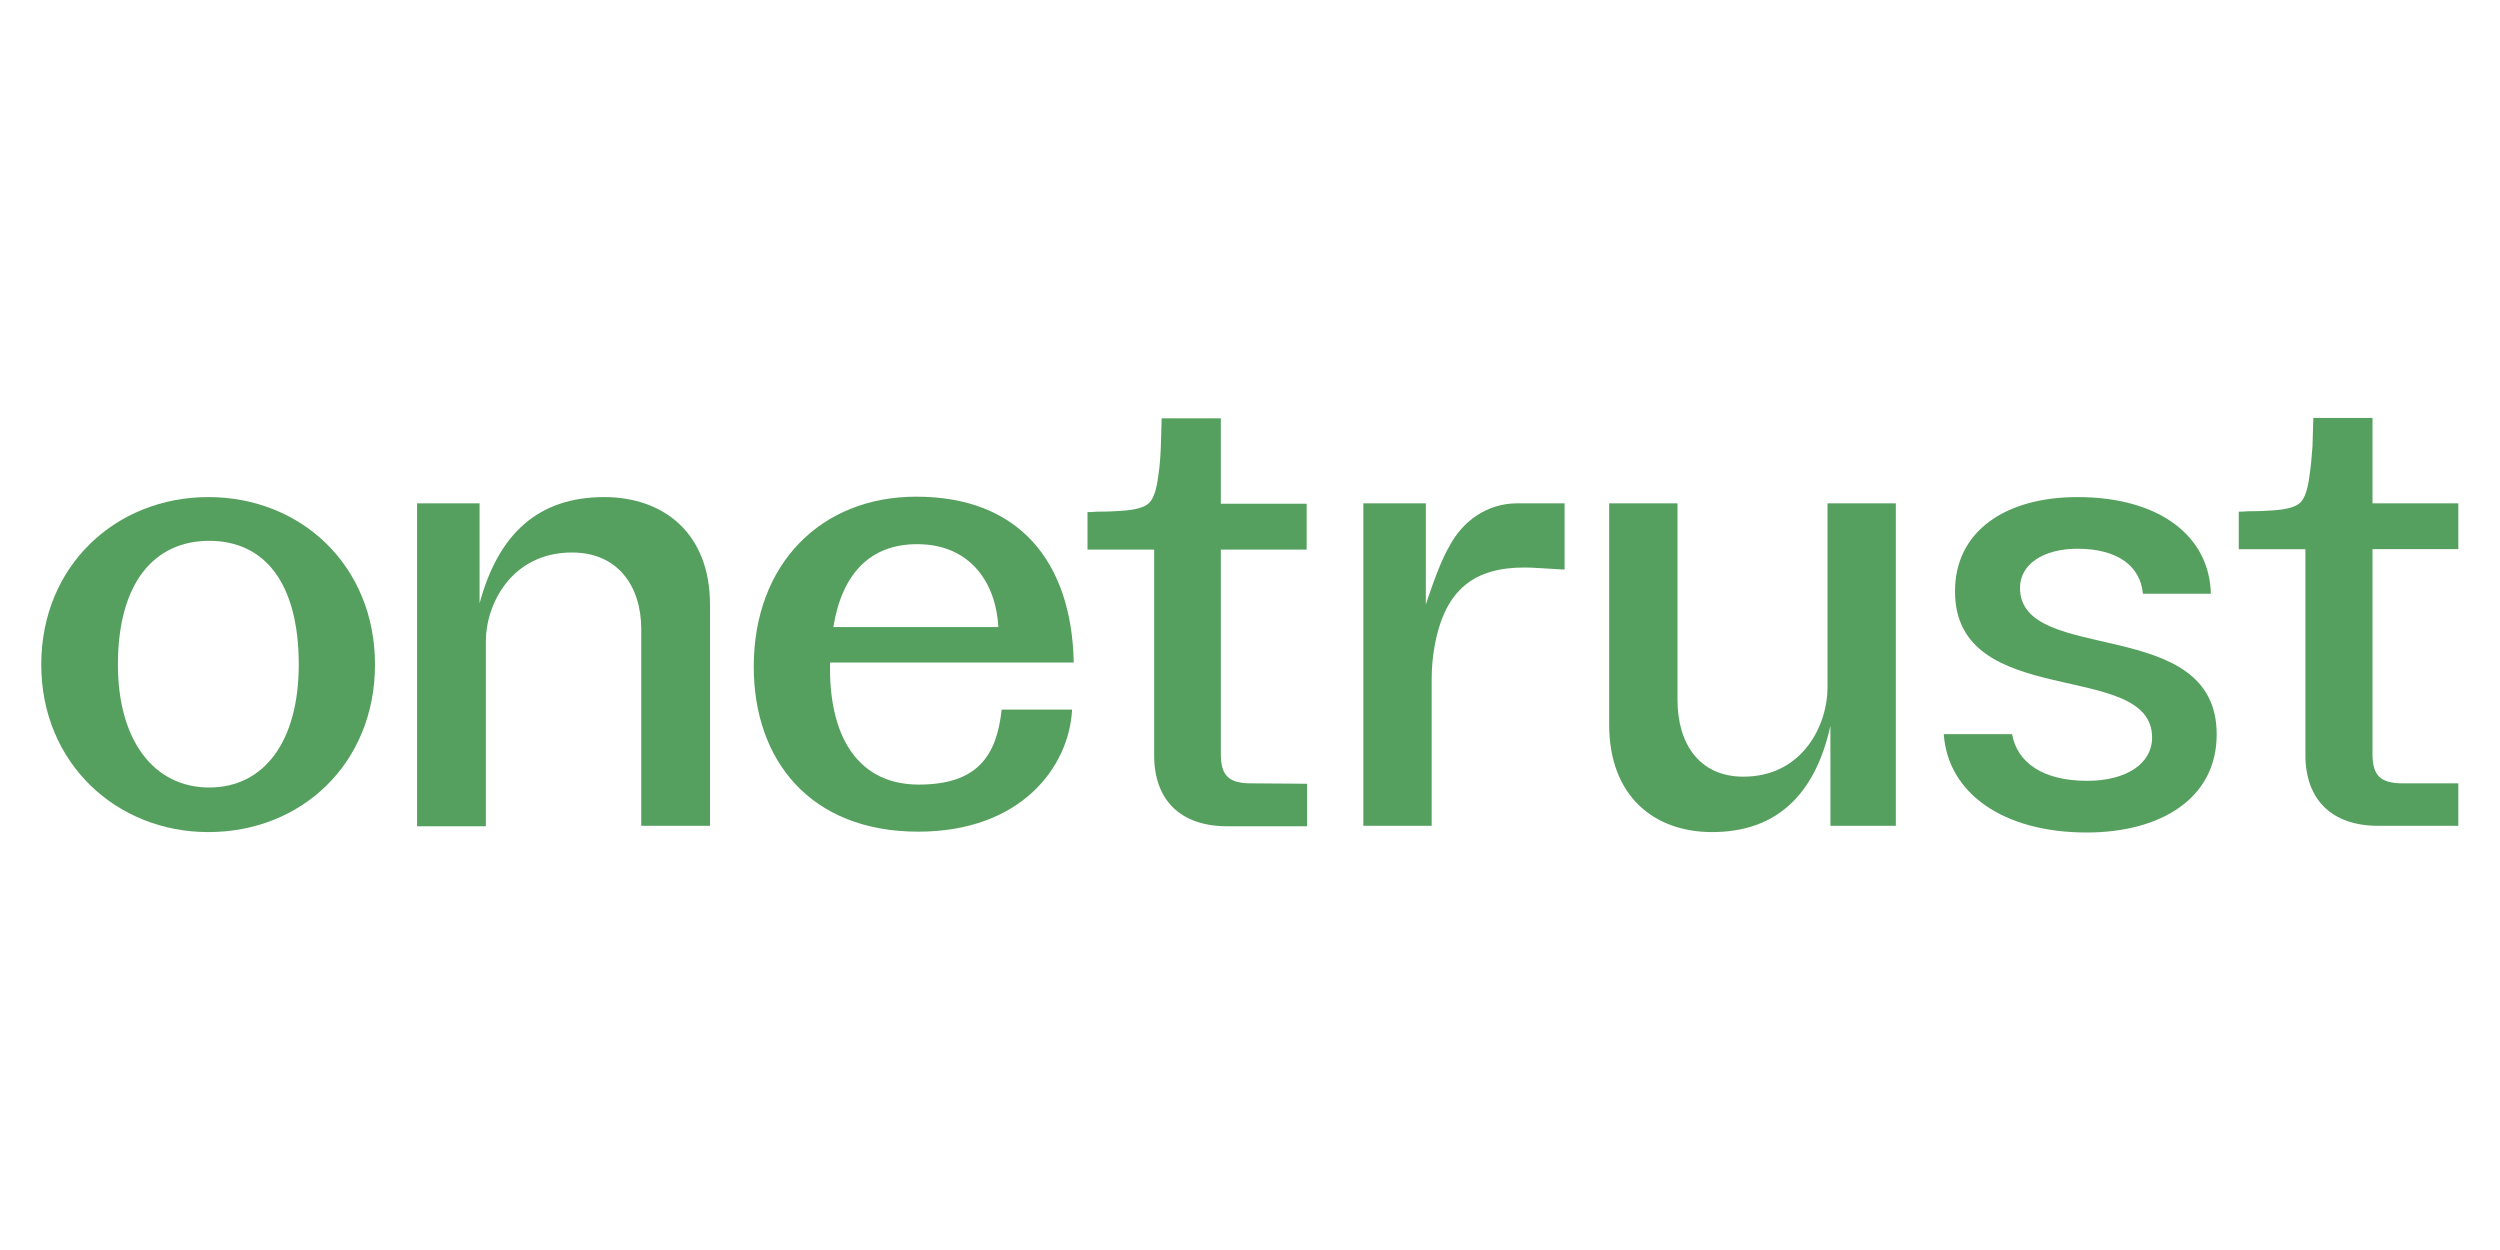
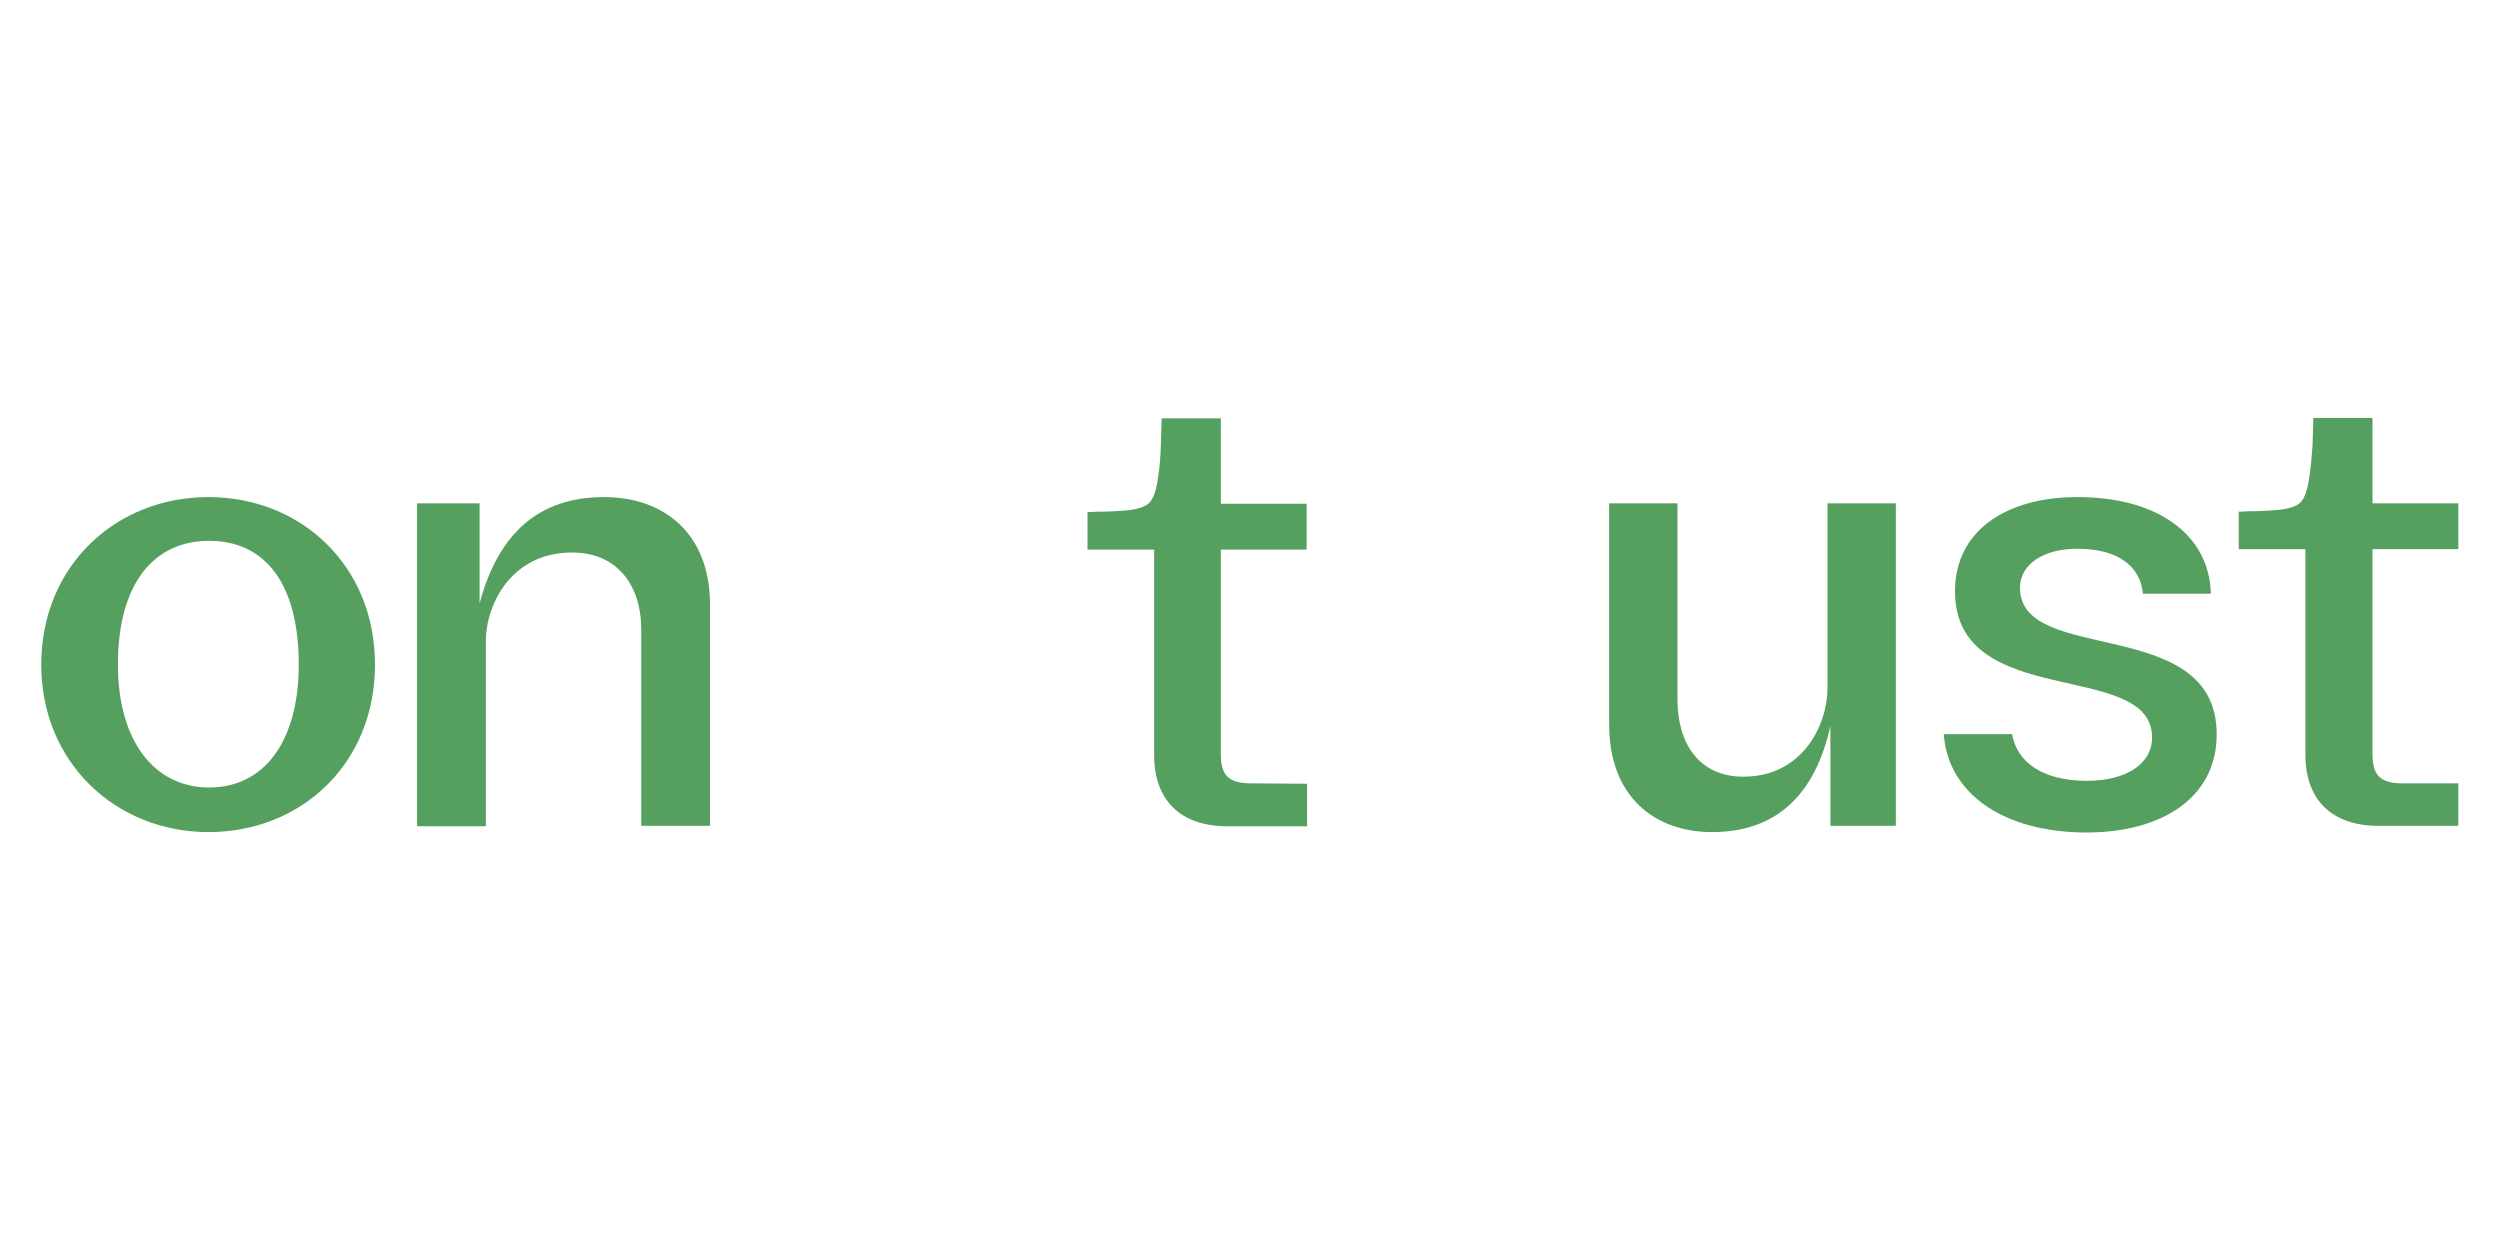
<svg xmlns="http://www.w3.org/2000/svg" version="1.1" id="Layer_1" x="0px" y="0px" viewBox="0 0 600 300" style="enable-background:new 0 0 600 300;" xml:space="preserve">
  <style type="text/css">
	.st0{fill:#55A05E;}
</style>
  <path class="st0" d="M28.3,159.5c0,18.3,8.7,29.5,21.9,29.5c13.3,0,21.5-11.2,21.5-29.5c0-19.6-8.2-29.7-21.5-29.7  C37,129.8,28.3,139.9,28.3,159.5z M90,159.5c0,23.7-17.6,40.2-40,40.2c-22.1,0-40.1-16.6-40.1-40.2c0-23.7,17.9-40.2,40.1-40.2  C72.3,119.3,90,135.8,90,159.5z" />
  <path class="st0" d="M484.8,141.1c0-5.7,5.6-9.4,13.8-9.4c9.7,0,15.1,4.2,15.7,10.8h16.3c-0.3-13.8-12.3-23.2-32-23.2  c-17.3,0-29.4,8.2-29.4,22.6c0,28.9,47.3,16.2,47.3,35.1c0,6.3-6.2,10.4-15.6,10.4c-10.6,0-16.8-4.4-18-11.2h-16.4  c1,14.2,14.3,23.6,34.3,23.6c17.8,0,31.2-8.2,31.2-23.5C532.1,147.3,484.8,159.8,484.8,141.1z" />
  <path class="st0" d="M100.1,198.2v-77.4h15v24c4.5-16.7,14.1-25.5,29.9-25.5c14.2,0,25.4,8.6,25.4,25.8v53.1h-16.5V151  c0-10.3-5.6-18.4-16.6-18.4c-14.6,0-20.7,12.5-20.7,21.3v44.4H100.1z" />
  <path class="st0" d="M455,120.8v77.4h-15.7v-24c-3.7,16.7-13.1,25.5-28.4,25.5c-13.9,0-24.7-8.6-24.7-25.8v-53.1h16.4V168  c0,10.3,5.1,18.4,15.8,18.4c14.3,0,20.2-12.5,20.2-21.3v-44.3H455z" />
-   <path class="st0" d="M220.5,188.3c-13.9,0-21.3-10.5-21.3-27.9V159h58.5c-0.5-24.4-13.3-39.8-37.8-39.8c-22.9,0-39,16.2-39,40.8  c0,22.4,13.5,39.6,39.5,39.6c24.6,0,36.2-15.5,36.9-29.3h-16.9C239.2,181.5,234.5,188.3,220.5,188.3z M220.1,130.6  c13.1,0,19,9.7,19.5,19.9H200C202.1,137.5,209,130.6,220.1,130.6z" />
-   <path class="st0" d="M375.5,120.8v14.1l0,1.8c-5.5-0.3-7.7-0.5-9.6-0.5c-11.7,0-19.1,4.9-21.6,18.9c-0.5,2.7-0.7,5.4-0.7,8.1v35  h-16.4v-77.4h15v24.3c0,0,0,0,0,0v0c0.1-0.3,3.1-9.8,5.6-13.9l0,0c3.2-6.2,9.2-10.4,16.3-10.4H375.5z" />
  <path class="st0" d="M569.4,181c0,5.1,1.9,7,7.2,7L590,188v10.2h-19.2c-11.1,0-17.5-6.2-17.5-17v-36.9h0v-12.5h-16v-9  c1.1,0,0.7,0,2.2-0.1c2.6,0,4.5-0.1,5.9-0.2c3.3-0.2,5.6-0.8,6.7-1.9c1.1-1.1,1.8-3.3,2.2-6.6c0.3-1.9,0.5-4.2,0.7-6.9  c0.1-2.7,0.2-6.4,0.2-6.8h14.2v20.5H590v11h-20.6L569.4,181L569.4,181z" />
  <path class="st0" d="M293,181c0,5.1,1.9,7,7.2,7l13.5,0.1v10.2h-19.2c-11.1,0-17.5-6.2-17.5-17v-36.9h0v-12.5h-16v-9  c1.1,0,0.7,0,2.2-0.1c2.6,0,4.5-0.1,5.9-0.2c3.3-0.2,5.6-0.8,6.7-1.9c1.1-1.1,1.8-3.3,2.2-6.6c0.3-1.9,0.5-4.2,0.6-6.9  c0.1-2.7,0.2-6.4,0.2-6.8H293v20.5h20.6v11H293L293,181L293,181z" />
</svg>